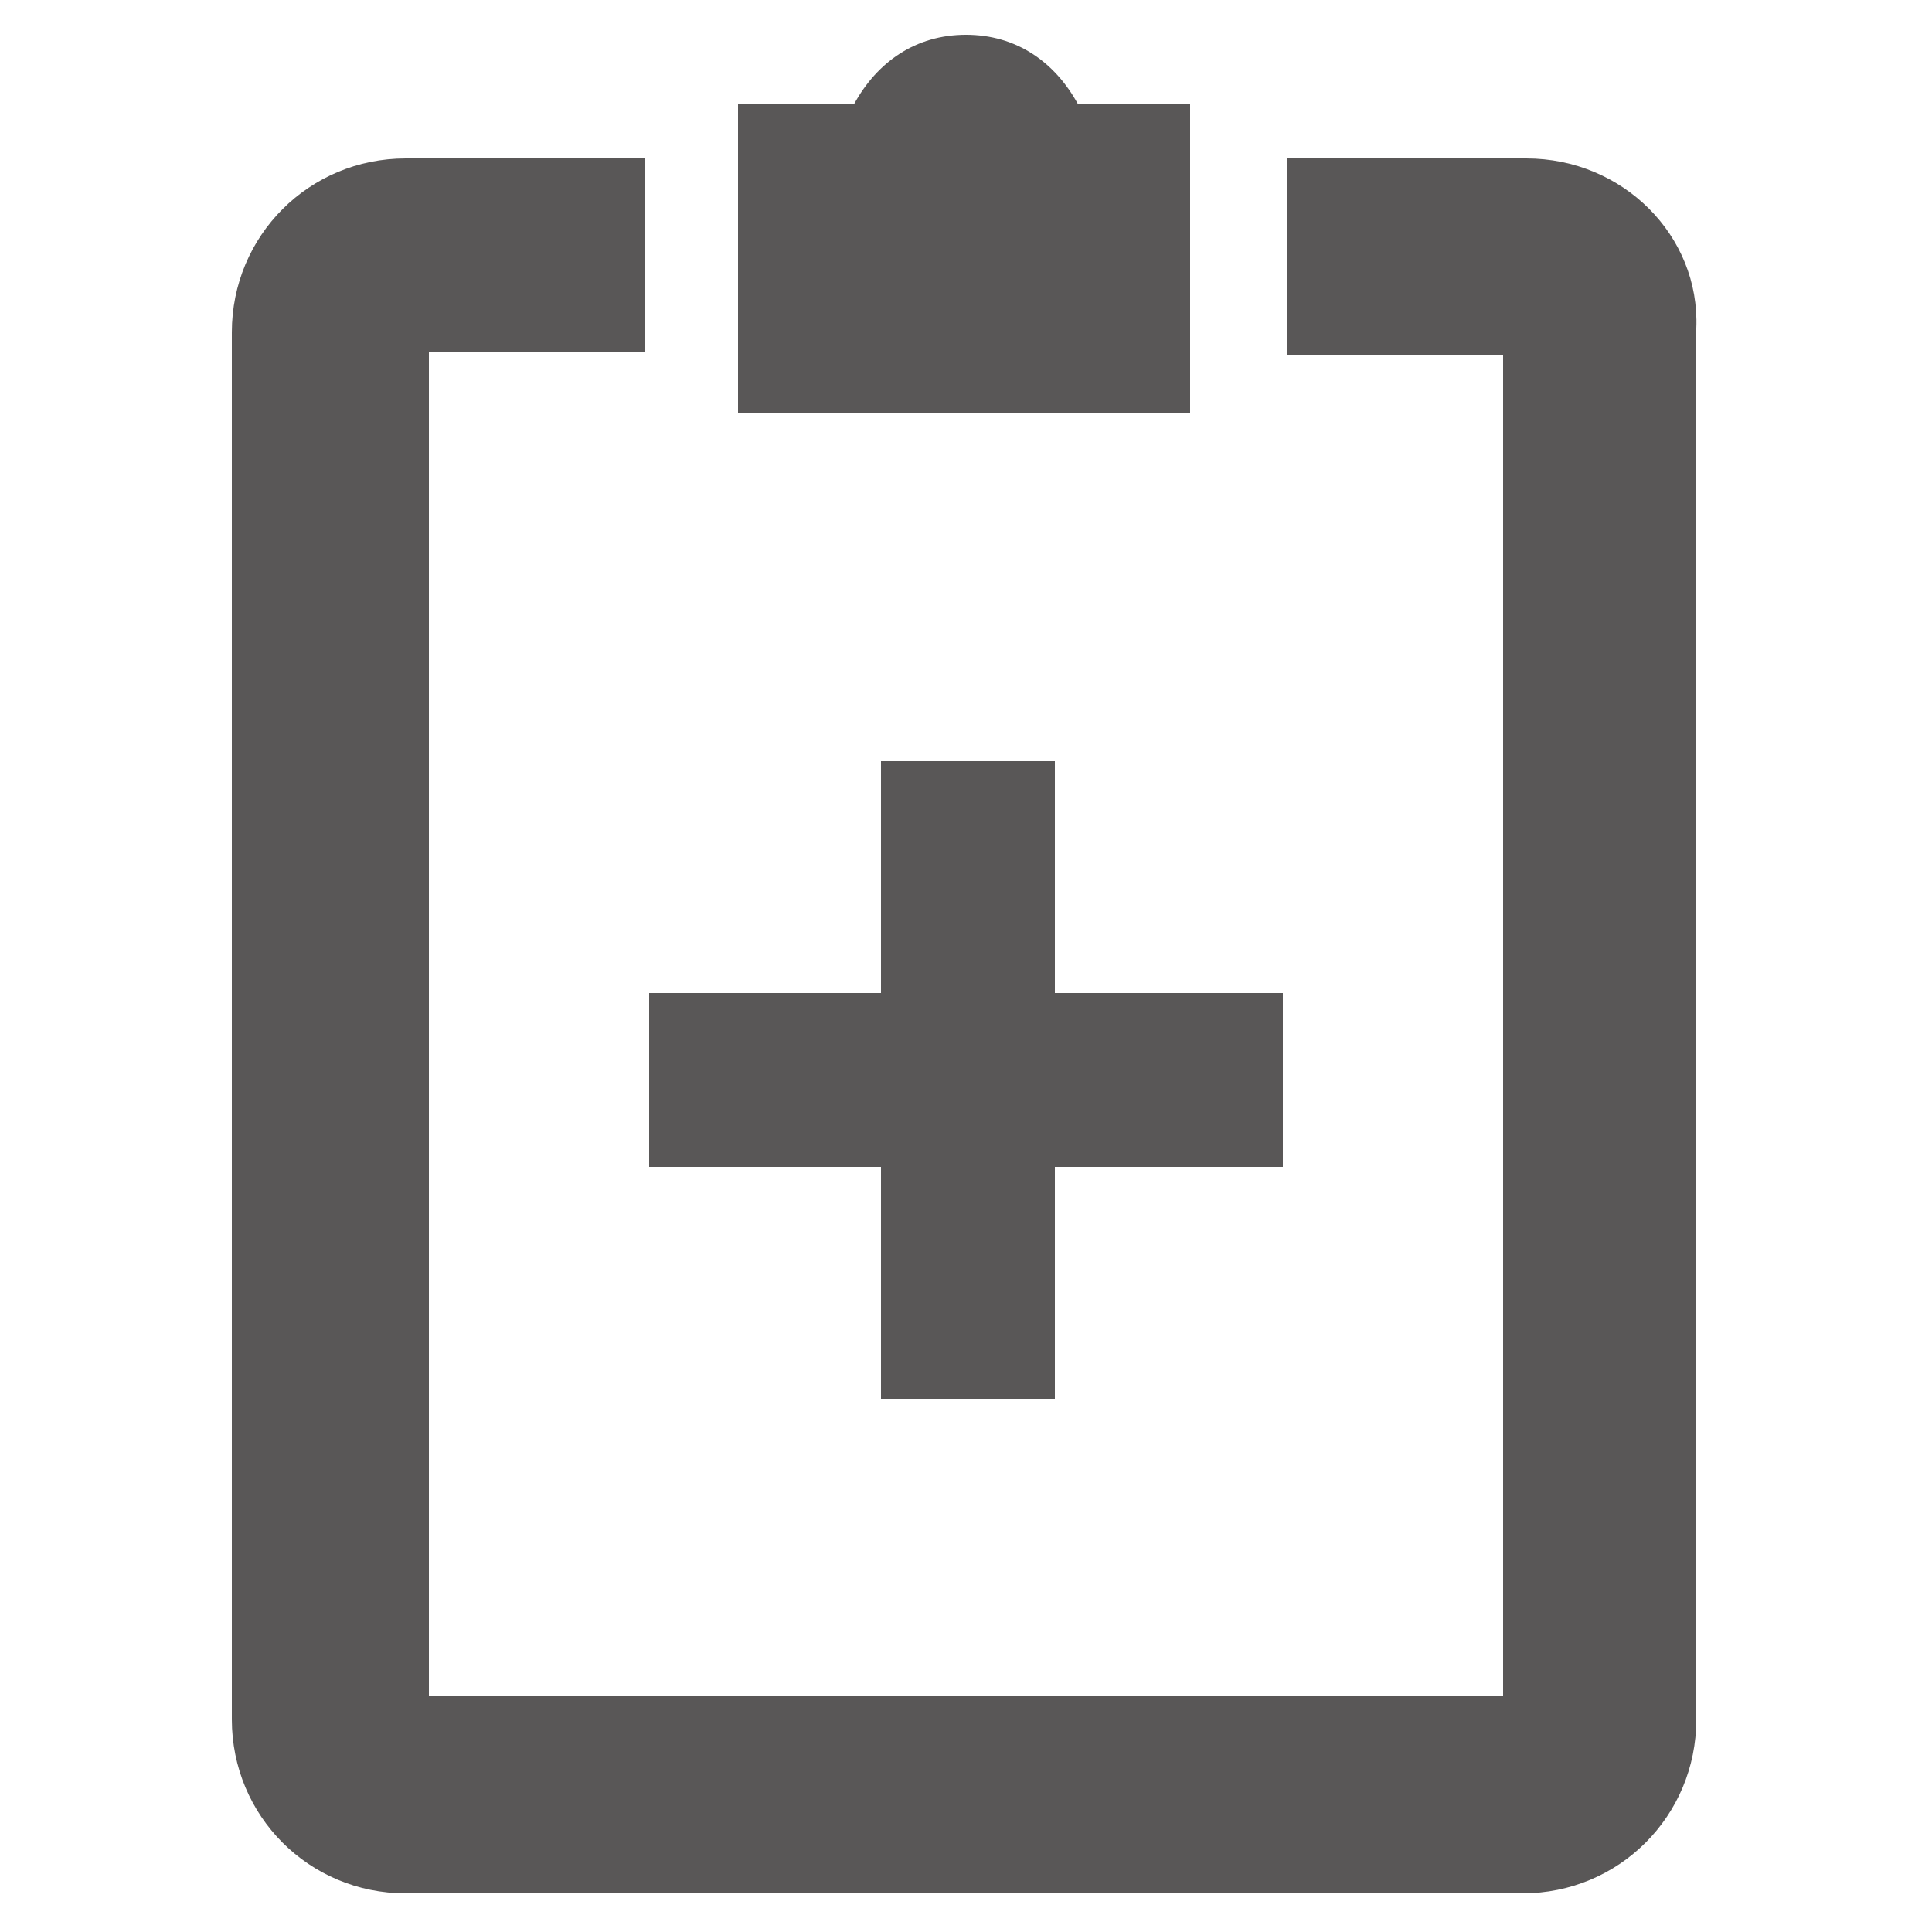
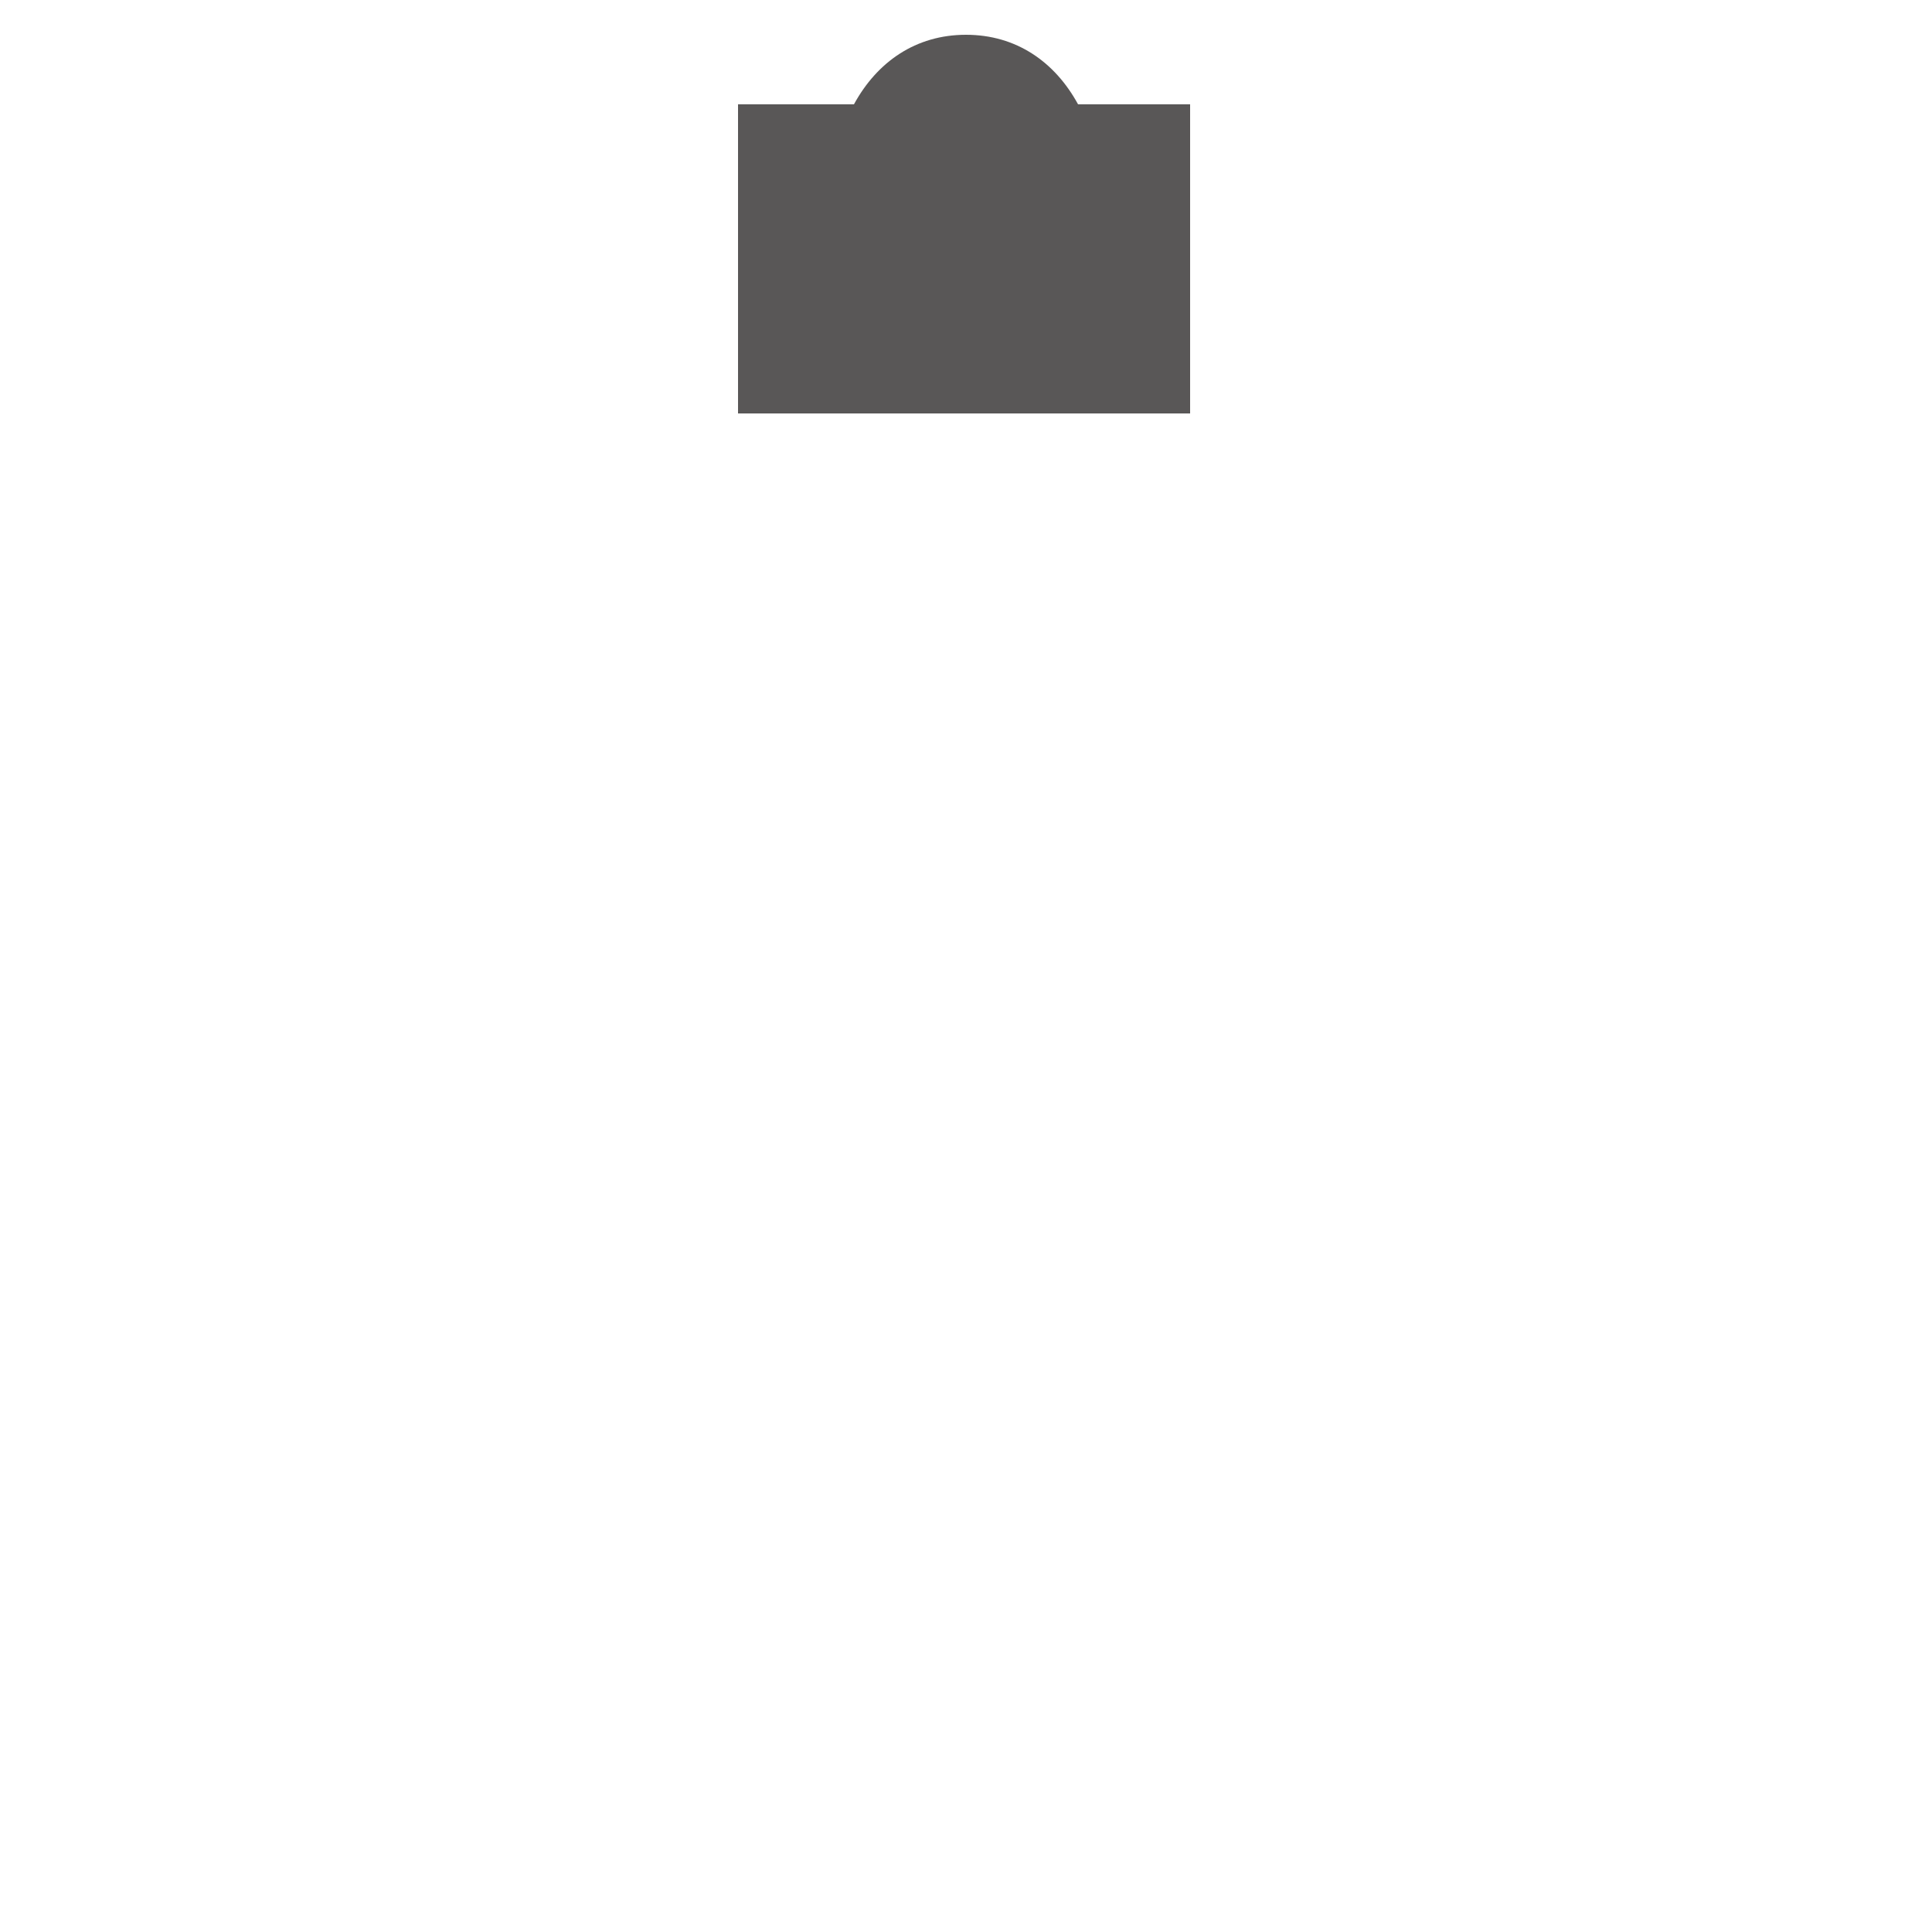
<svg xmlns="http://www.w3.org/2000/svg" version="1.1" id="icons" x="0px" y="0px" viewBox="0 0 50 50" style="enable-background:new 0 0 50 50;" xml:space="preserve">
  <style type="text/css">
	.st0{fill:#595757;}
</style>
  <g>
    <g>
      <path class="st0" d="M30.9,2.7h-3c-0.6-1.1-1.6-1.8-2.9-1.8s-2.3,0.7-2.9,1.8h-3v8h11.7v-8C30.8,2.7,30.9,2.7,30.9,2.7z" />
-       <path class="st0" d="M39.5,4.1h-6.2v5.1h5.6v34.7H11.1V9.1h5.6v-5h-6.2C8,4.1,6,6.1,6,8.6v35.9c0,2.5,2,4.5,4.5,4.5h28.9    c2.5,0,4.5-2,4.5-4.5v-36C44,6.1,42,4.1,39.5,4.1z" />
-       <polygon class="st0" points="22.8,36.2 27.3,36.2 27.3,30.2 33.2,30.2 33.2,25.7 27.3,25.7 27.3,19.7 22.8,19.7 22.8,25.7     16.8,25.7 16.8,30.2 22.8,30.2   " />
    </g>
  </g>
</svg>